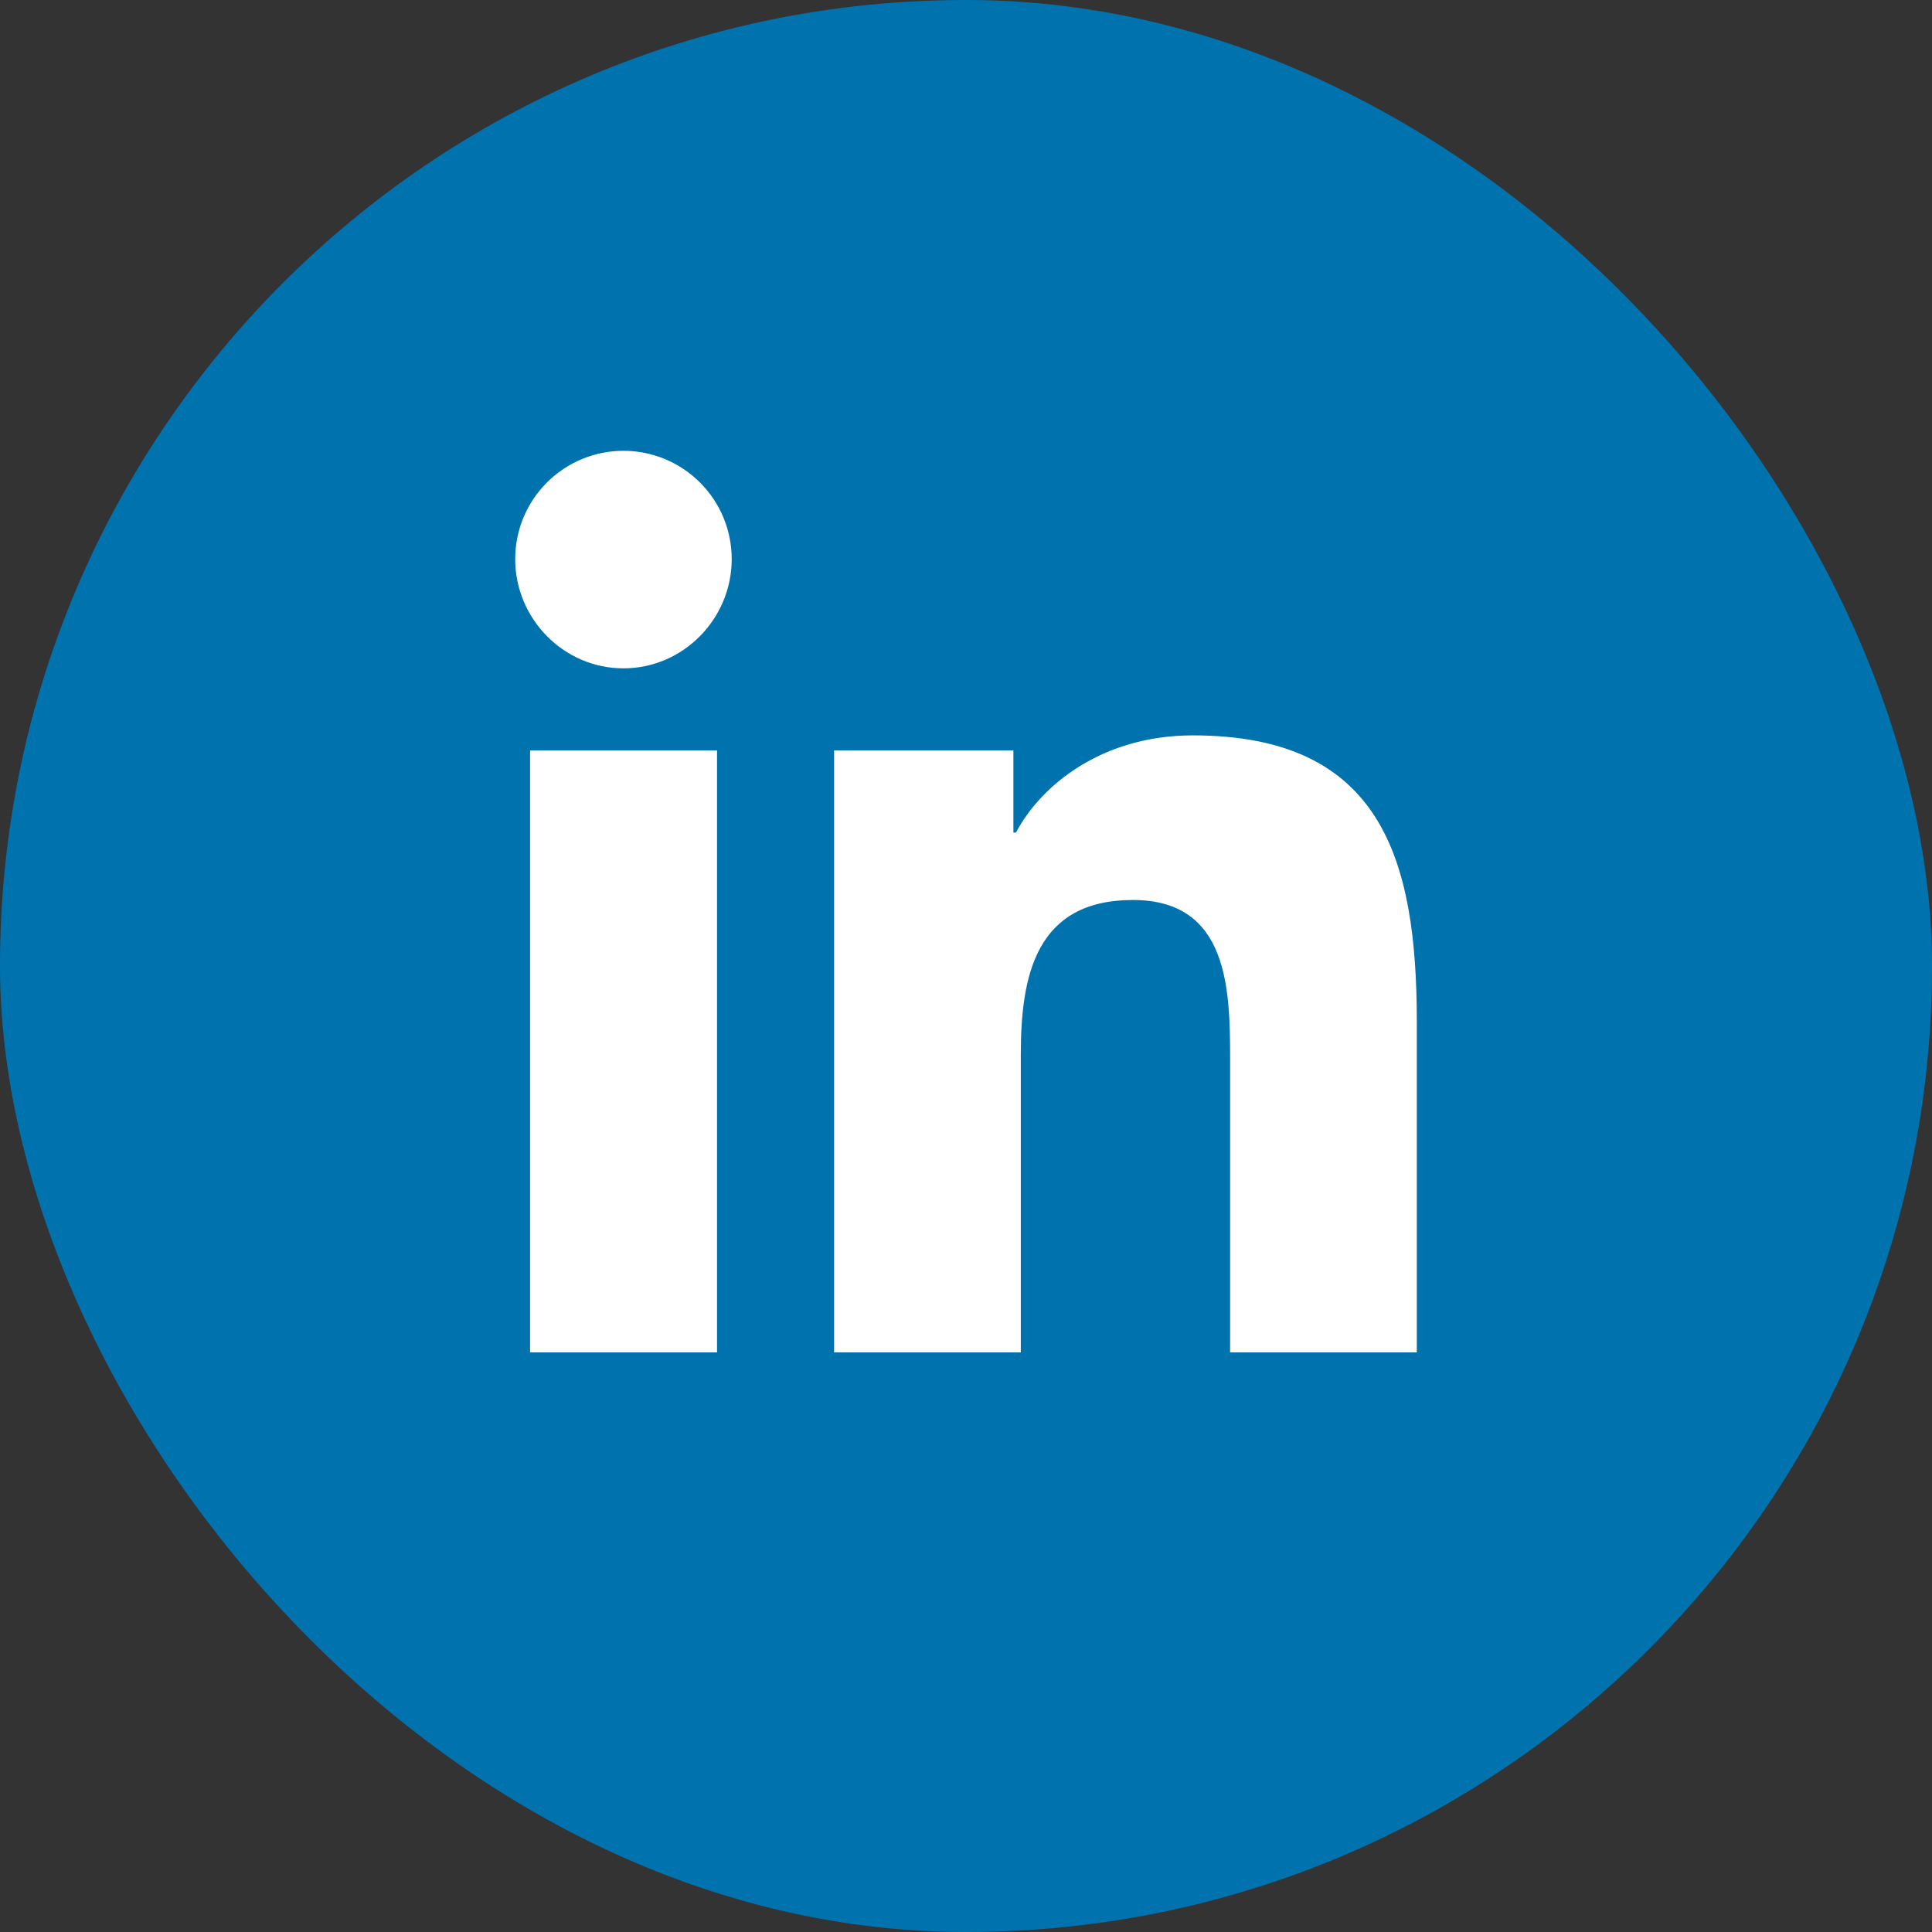
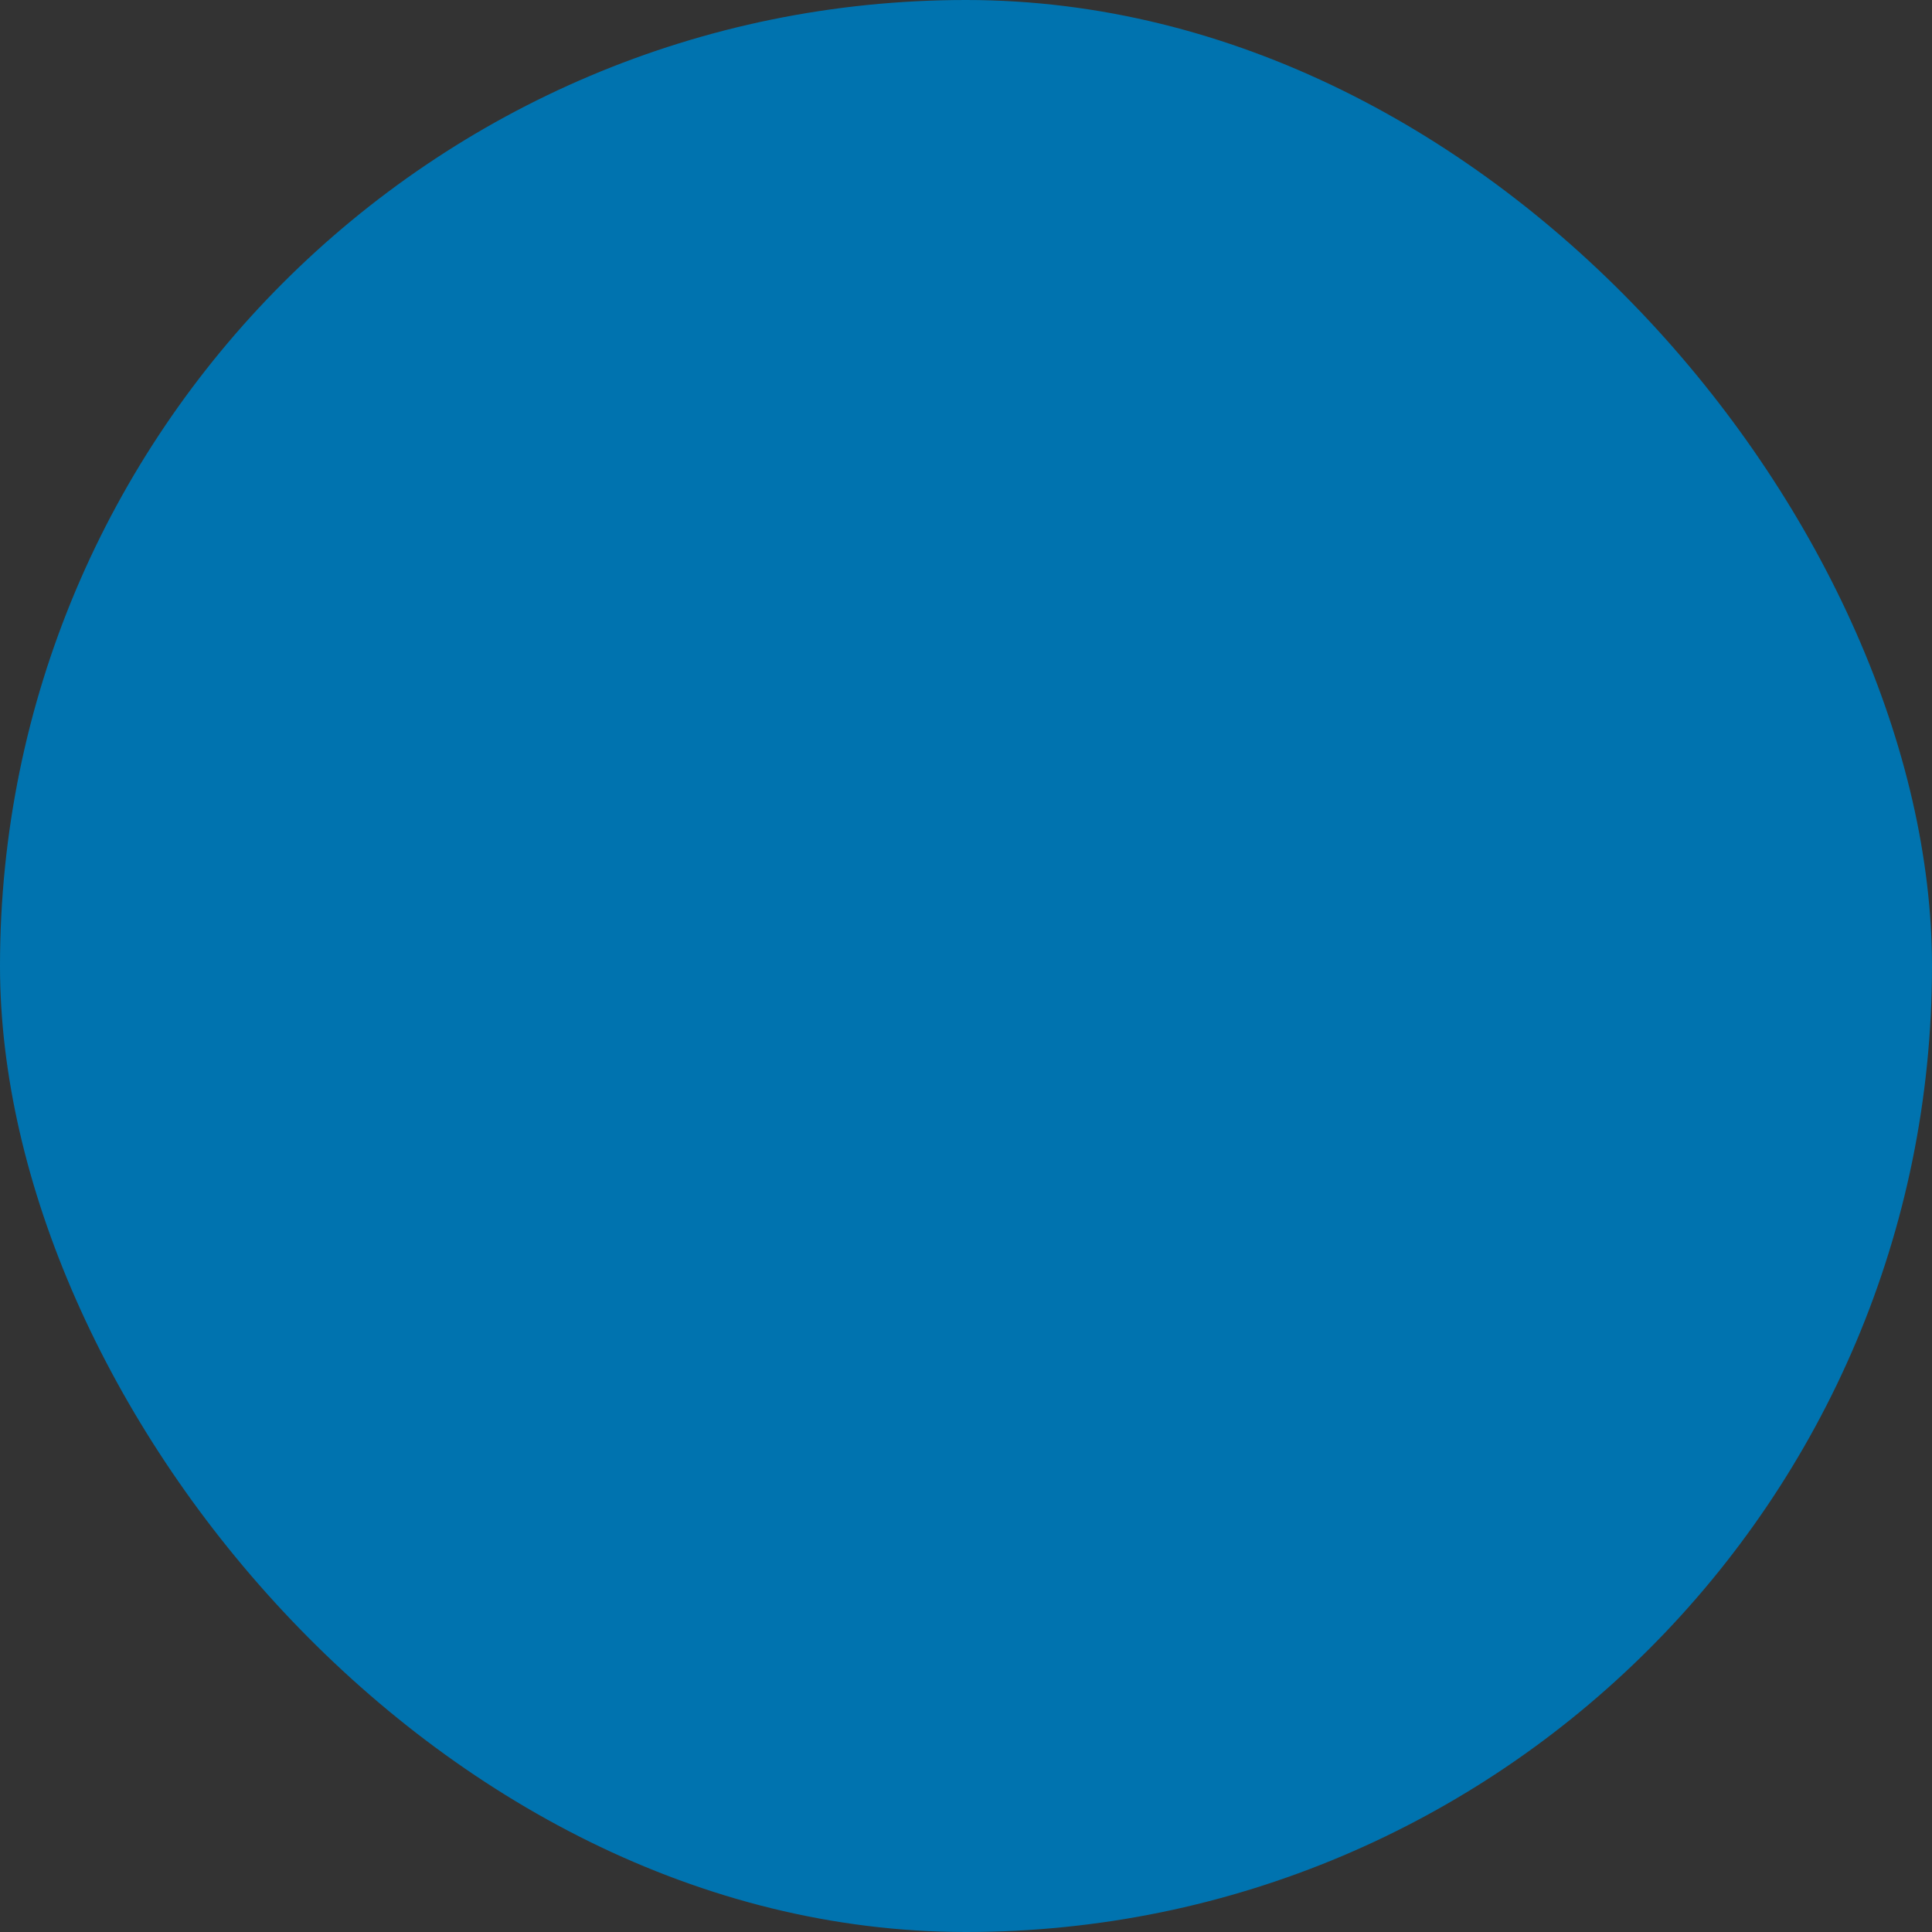
<svg xmlns="http://www.w3.org/2000/svg" width="30" height="30" viewBox="0 0 30 30" fill="none">
  <rect x="0" y="0" width="30" height="30" fill="#333333" stroke="none" />
  <rect width="30" height="30" rx="15" fill="#0073AF" />
-   <path d="M11.134 21H8.231V11.653H11.134V21ZM9.681 10.378C8.753 10.378 8 9.609 8 8.681C8 8.235 8.177 7.808 8.492 7.493C8.808 7.177 9.235 7 9.681 7C10.127 7 10.554 7.177 10.87 7.493C11.185 7.808 11.362 8.235 11.362 8.681C11.362 9.609 10.609 10.378 9.681 10.378ZM21.997 21H19.101V16.45C19.101 15.366 19.079 13.975 17.592 13.975C16.082 13.975 15.851 15.153 15.851 16.372V21H12.952V11.653H15.736V12.928H15.776C16.164 12.194 17.11 11.419 18.523 11.419C21.46 11.419 22 13.353 22 15.866V21H21.997Z" fill="white" />
</svg>